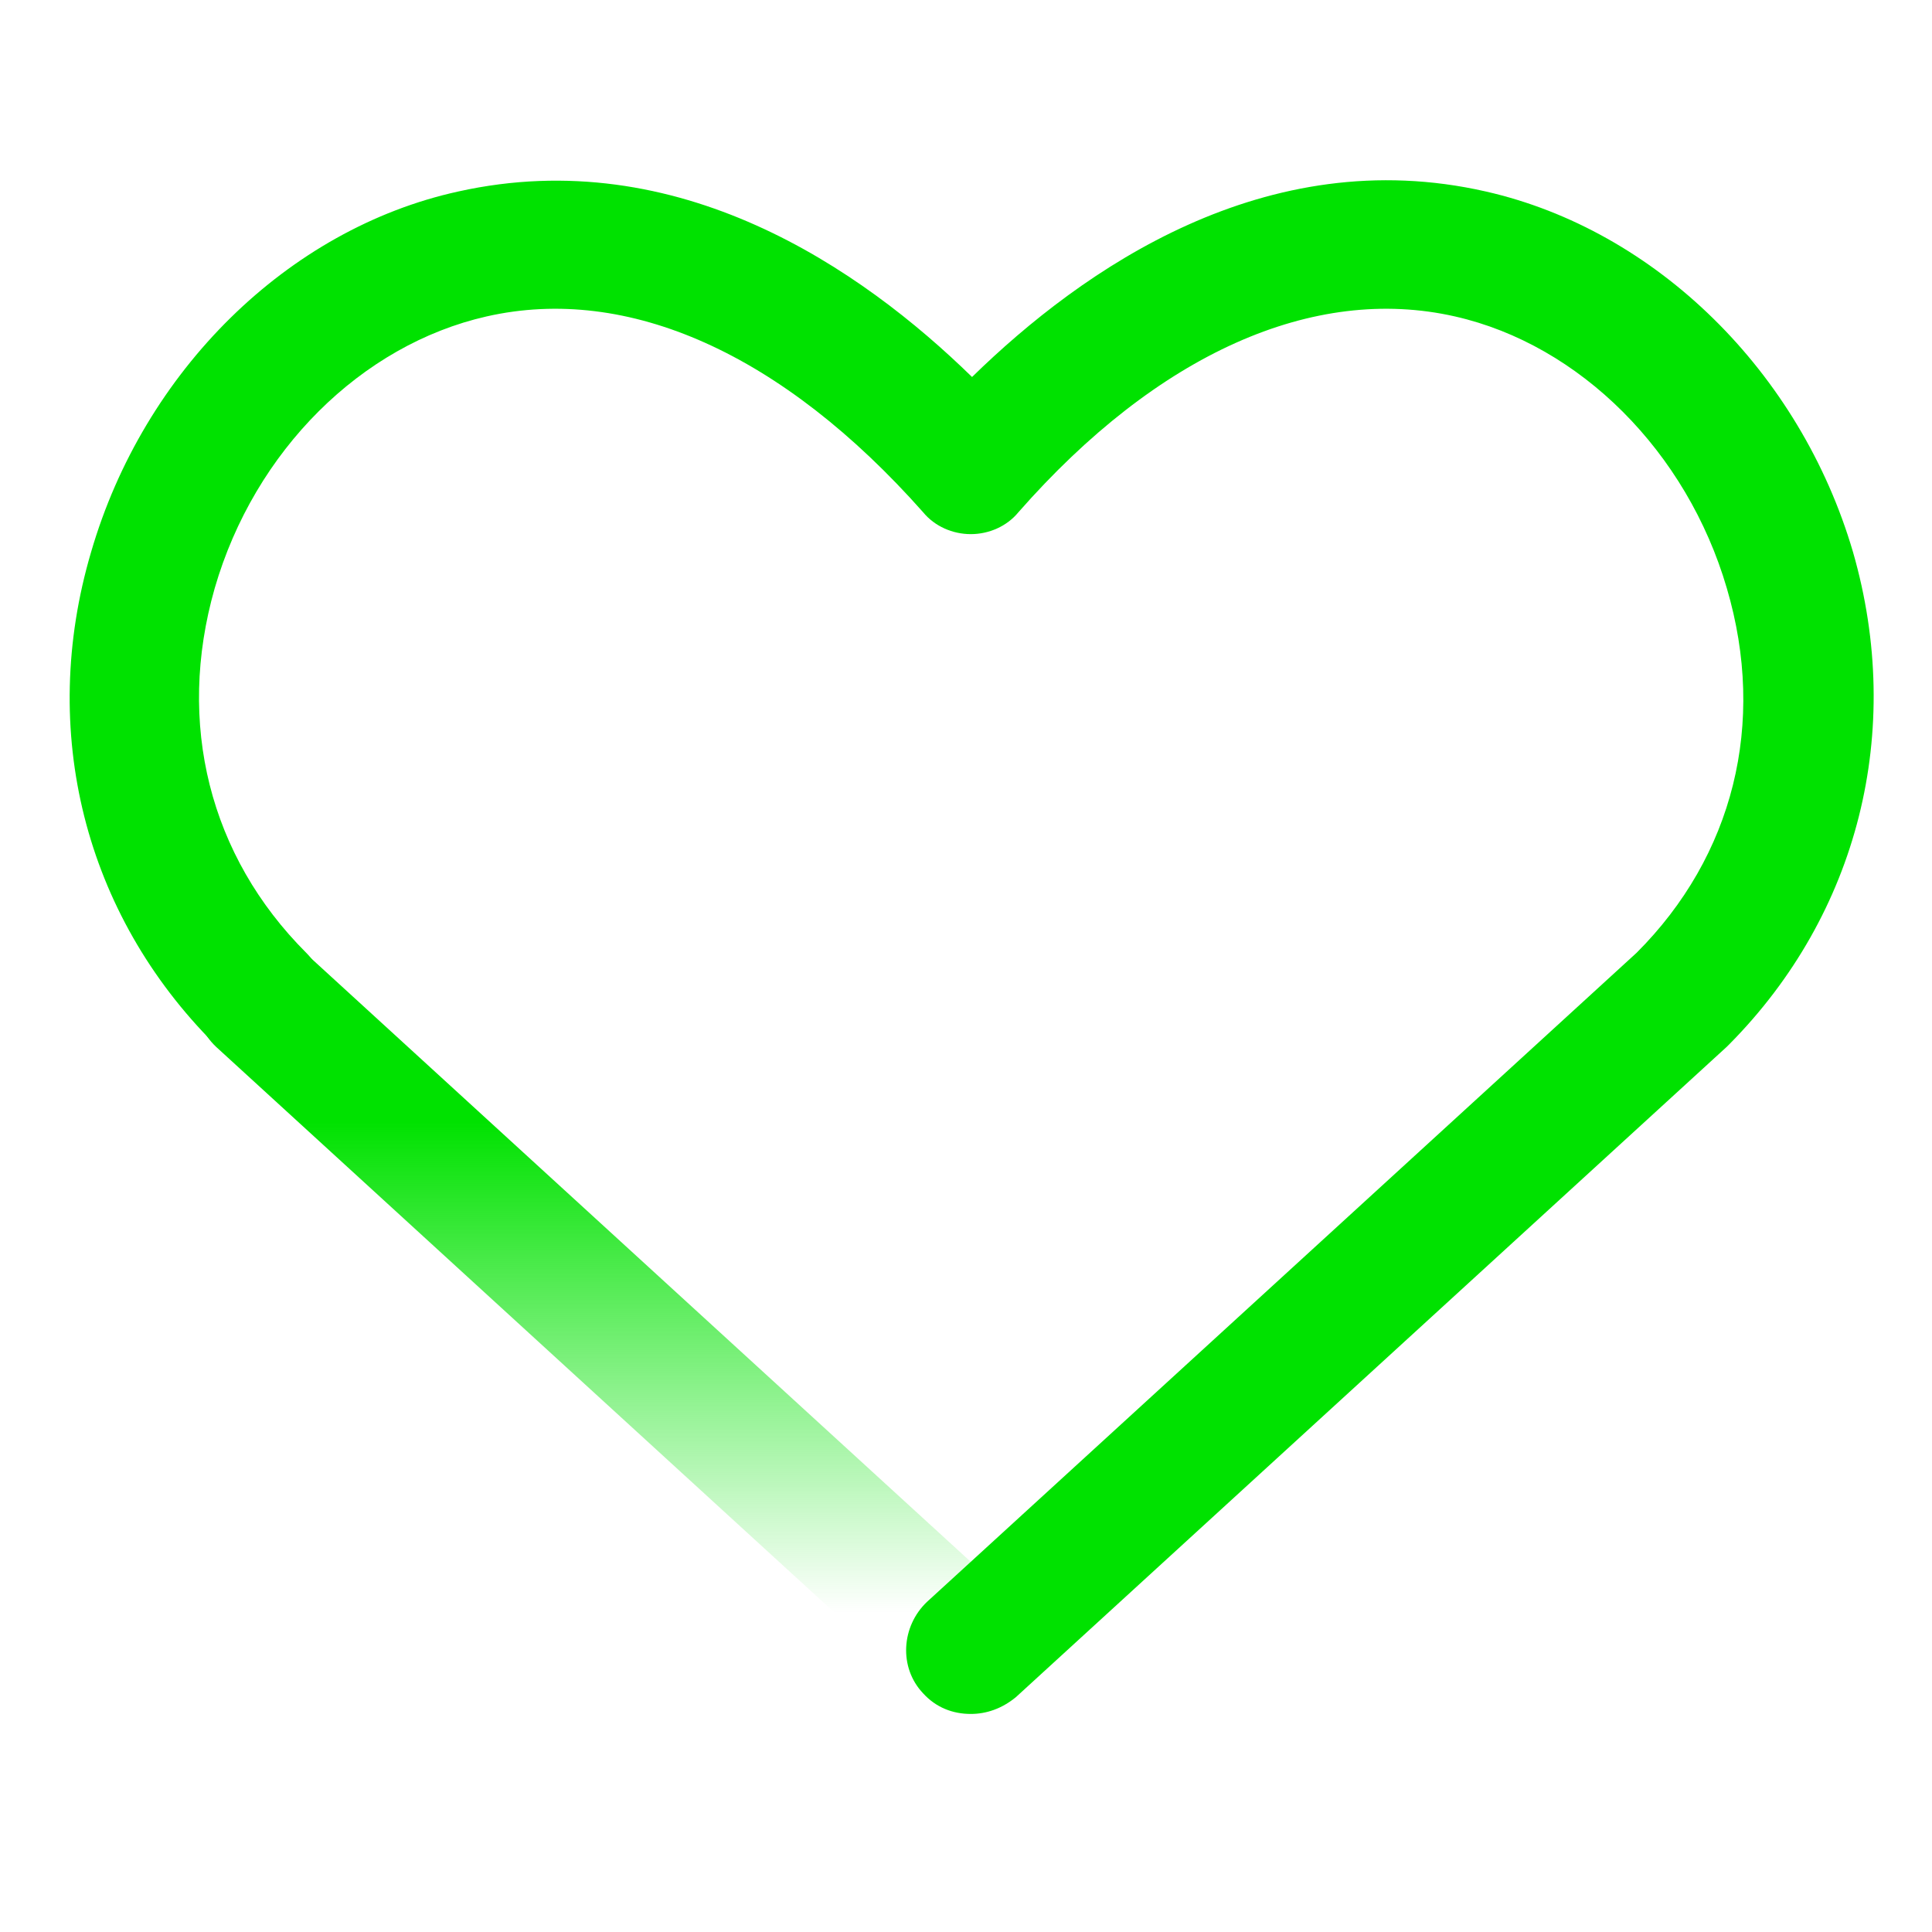
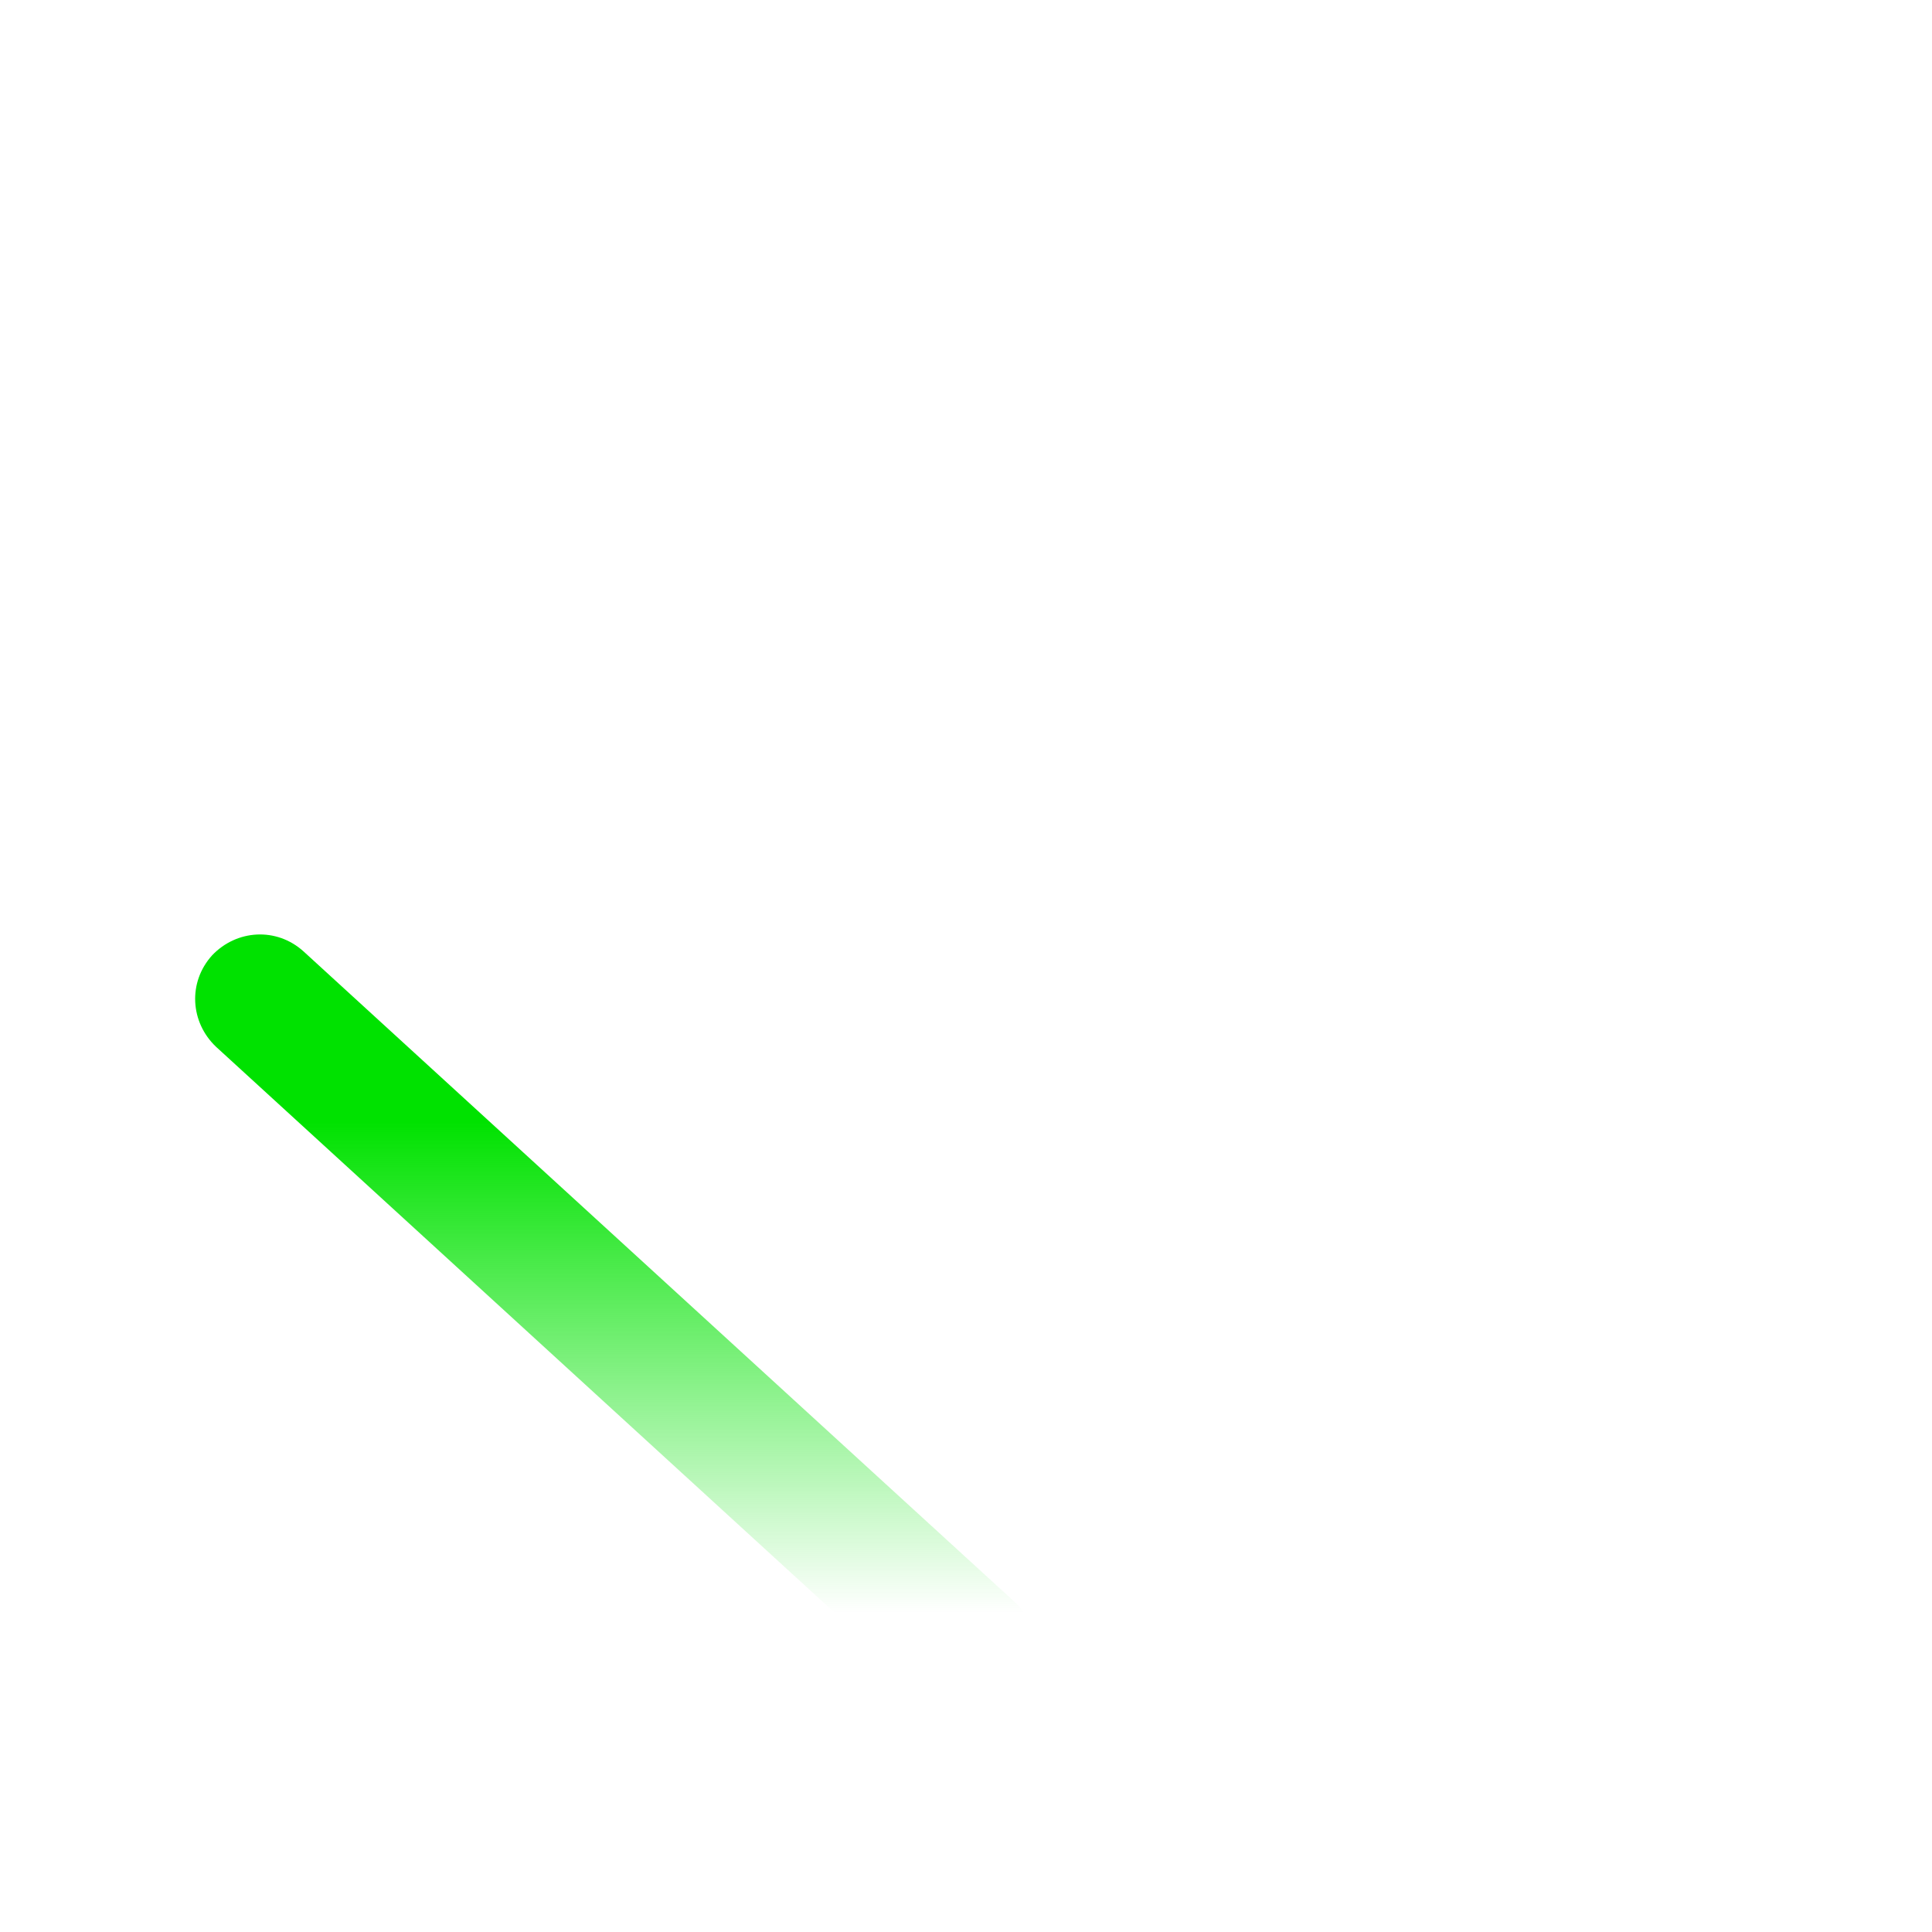
<svg xmlns="http://www.w3.org/2000/svg" id="Layer_1" data-name="Layer 1" viewBox="0 0 150 150">
  <defs>
    <style>
      .cls-1 {
        fill: #00e200;
      }

      .cls-2 {
        fill: url(#linear-gradient);
      }
    </style>
    <linearGradient id="linear-gradient" x1="-806.23" y1="-1503.57" x2="-806.23" y2="-1443.05" gradientTransform="translate(854 -1370.5) scale(1 -1)" gradientUnits="userSpaceOnUse">
      <stop offset=".13" stop-color="#00e200" stop-opacity="0" />
      <stop offset=".76" stop-color="#00e200" />
    </linearGradient>
  </defs>
  <path class="cls-2" d="M75.37,133.07c-1.2,0-2.4-.4-3.4-1.3l-55.2-50.5c-2-1.9-2.2-5-.3-7.1,1.9-2,5-2.2,7.1-.3l55.2,50.5c2,1.9,2.2,5,.3,7.1-1,1.1-2.3,1.6-3.7,1.6Z" />
-   <path class="cls-1" d="M75.37,133.07c-1.4,0-2.7-.5-3.7-1.6-1.9-2-1.7-5.2.3-7.1l55.1-50.4c7.5-7.5,10.1-17.8,7-28.3-3.1-10.6-11.4-18.9-21.1-21.1-11-2.5-23.1,2.9-33.9,15.2-.9,1.1-2.3,1.7-3.7,1.7s-2.8-.6-3.7-1.7c-10.9-12.3-22.9-17.7-33.9-15.2-9.7,2.2-18,10.4-21.1,21.1-3,10.5-.4,20.8,7.1,28.3,2,2,2,5.1,0,7.1s-5.1,2-7.1,0c-10.1-10.1-13.7-24.3-9.6-38.2,4.1-14.1,15.3-25.1,28.5-28,17.1-3.8,31.3,6,39.9,14.4,8.6-8.4,22.8-18.3,39.9-14.4,13.2,3,24.4,14,28.5,28,4,13.9.4,28.1-9.6,38.2q-.1.1-.2.2l-55.2,50.5c-1.1.9-2.3,1.3-3.5,1.3Z" />
</svg>